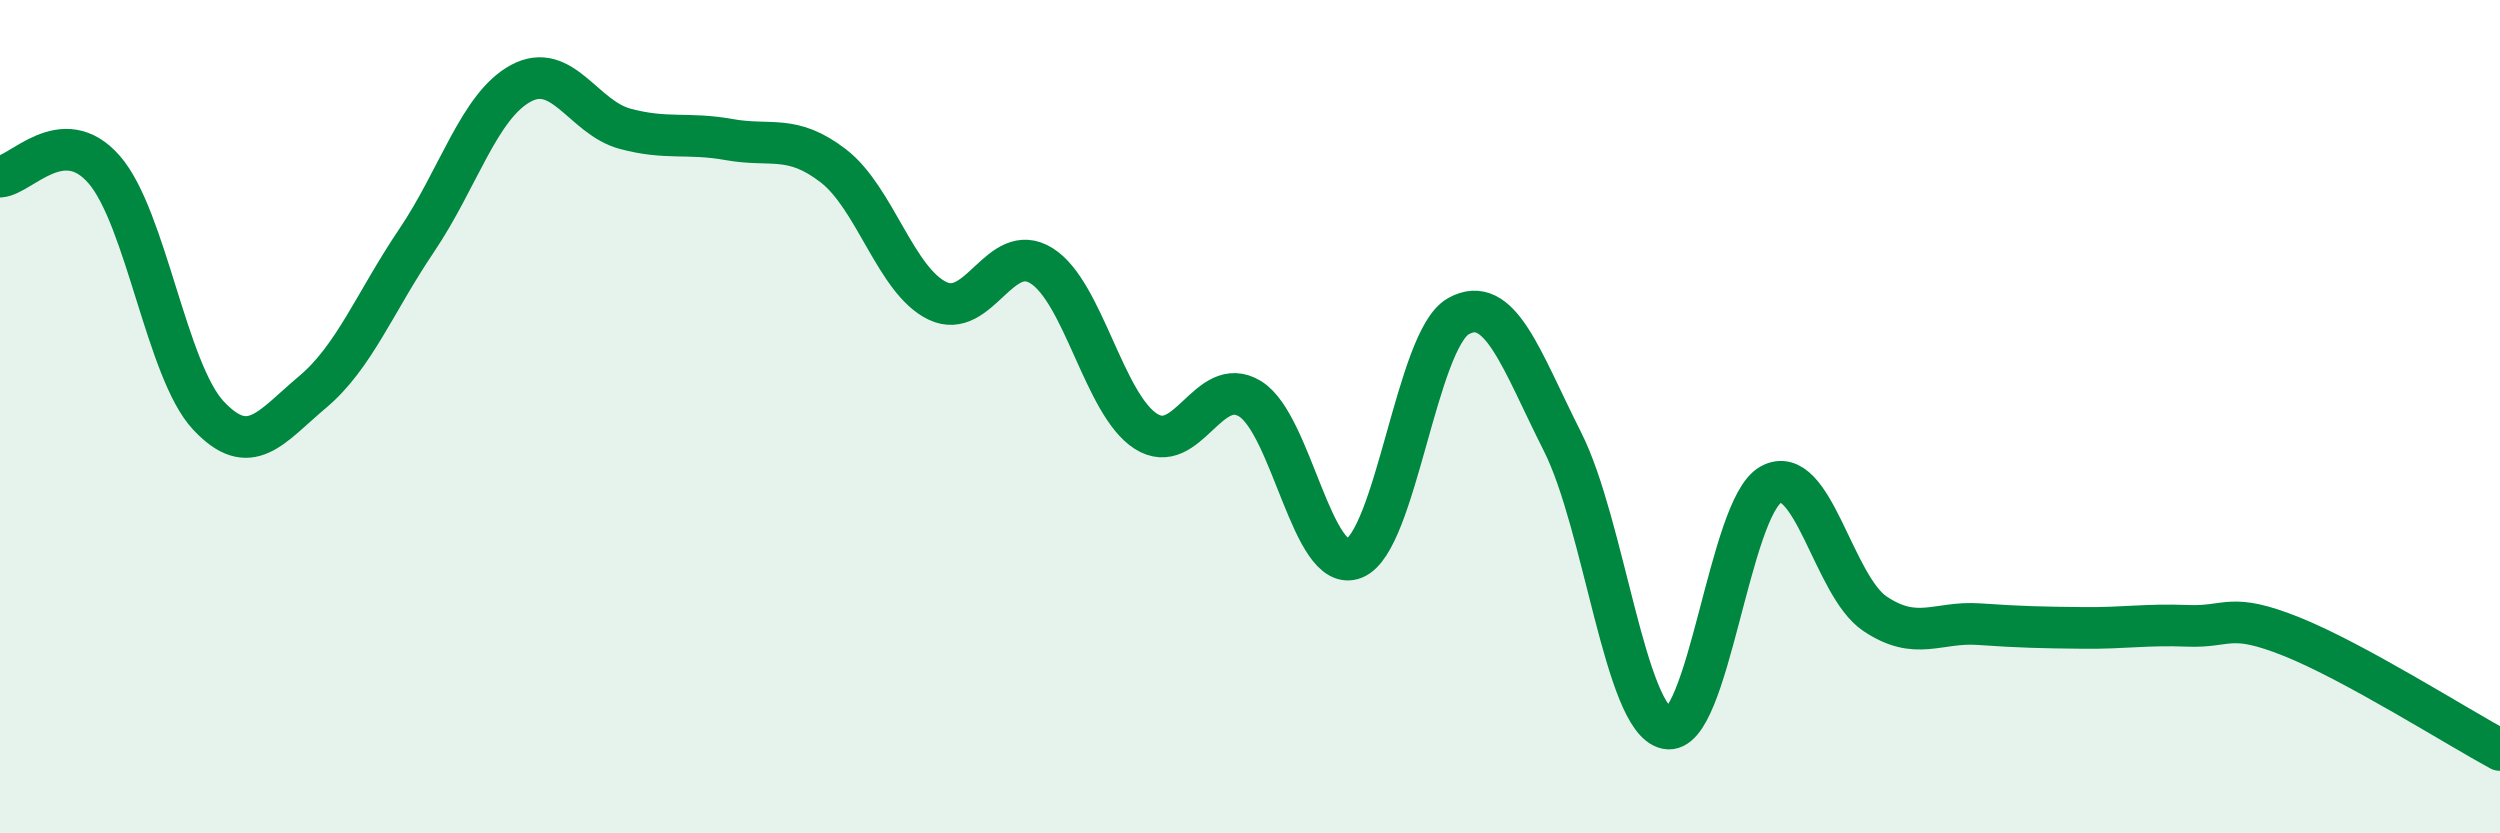
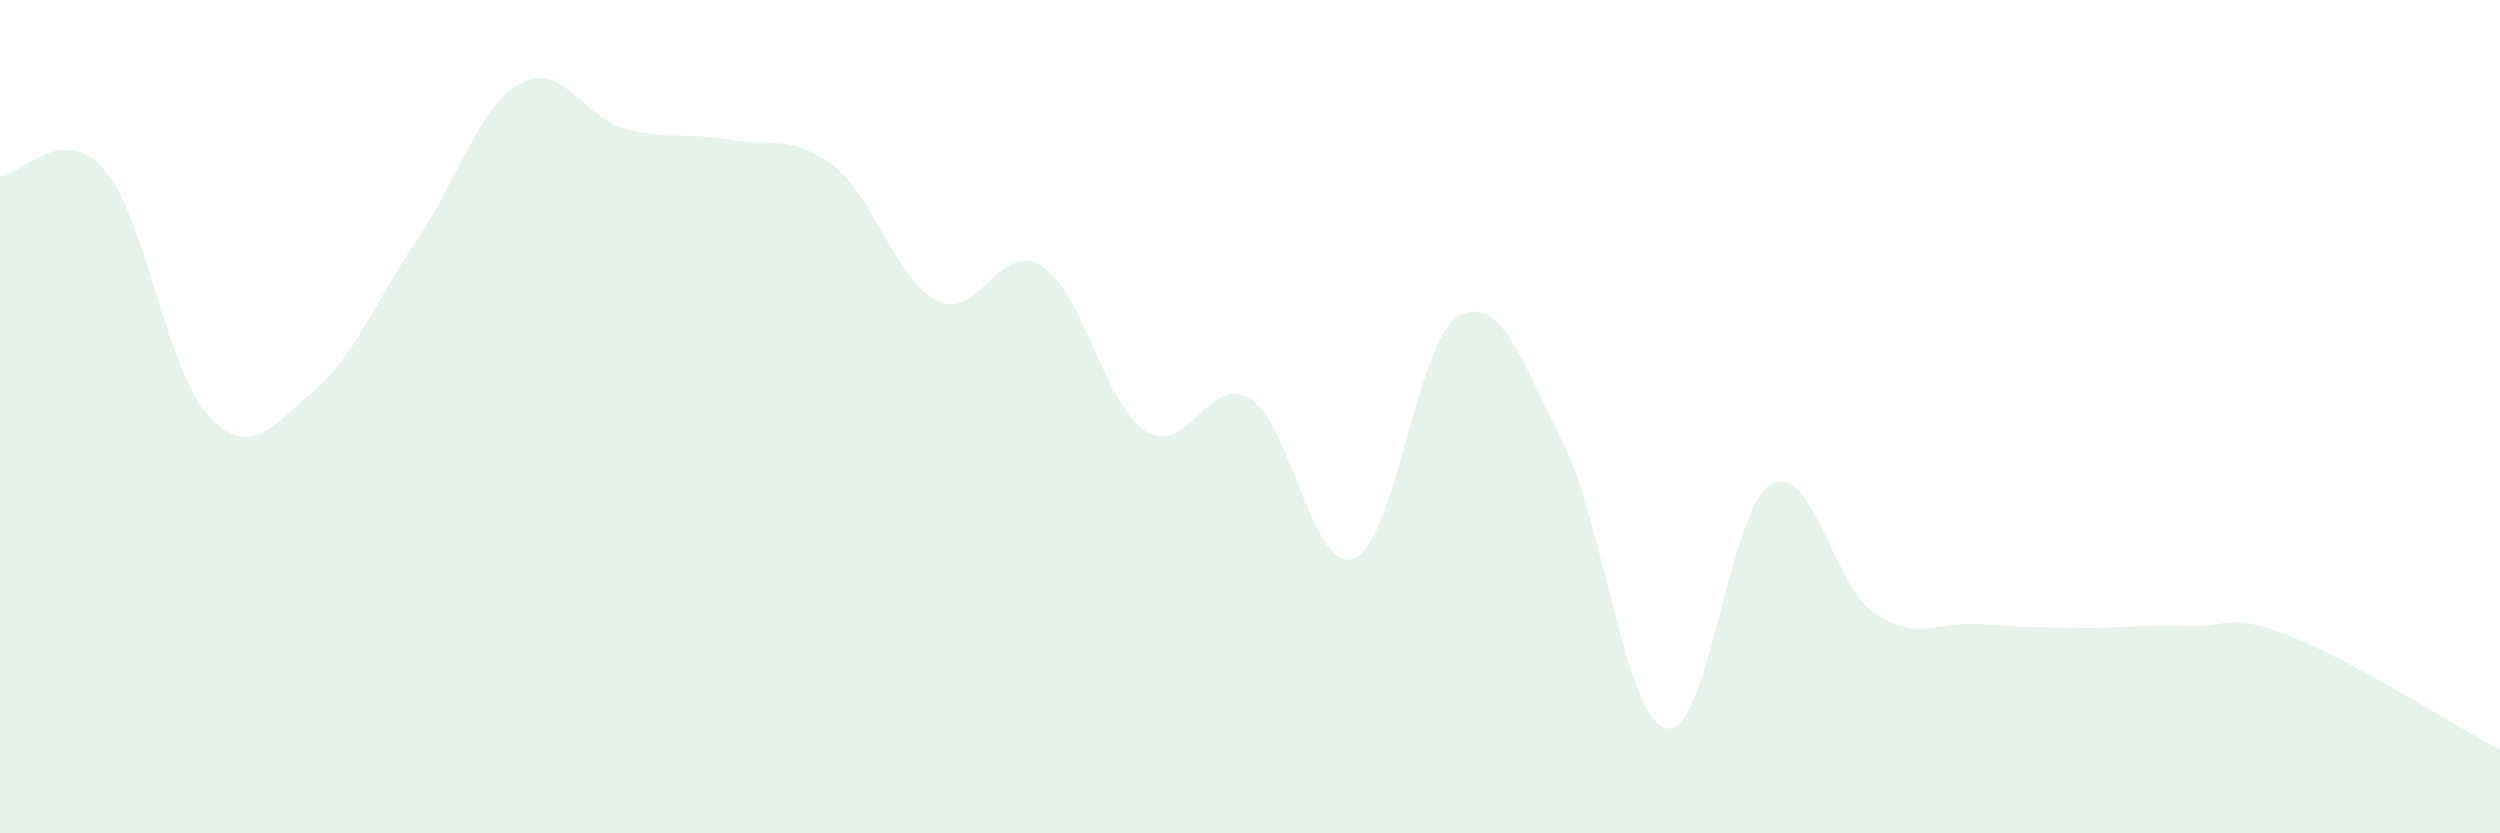
<svg xmlns="http://www.w3.org/2000/svg" width="60" height="20" viewBox="0 0 60 20">
  <path d="M 0,4.24 C 0.5,4.21 1.5,2.92 2.5,4.07 C 3.5,5.22 4,8.9 5,9.97 C 6,11.04 6.5,10.25 7.5,9.41 C 8.5,8.57 9,7.25 10,5.77 C 11,4.29 11.5,2.54 12.5,2 C 13.5,1.46 14,2.82 15,3.09 C 16,3.36 16.5,3.17 17.5,3.35 C 18.5,3.53 19,3.21 20,3.98 C 21,4.75 21.5,6.74 22.5,7.22 C 23.5,7.7 24,5.75 25,6.38 C 26,7.01 26.5,9.71 27.5,10.35 C 28.5,10.99 29,8.96 30,9.57 C 31,10.18 31.5,13.8 32.5,13.4 C 33.5,13 34,8.15 35,7.59 C 36,7.03 36.5,8.62 37.5,10.6 C 38.5,12.58 39,17.27 40,17.48 C 41,17.69 41.5,12.18 42.5,11.63 C 43.5,11.08 44,14.06 45,14.73 C 46,15.4 46.5,14.91 47.5,14.98 C 48.5,15.05 49,15.06 50,15.07 C 51,15.08 51.5,14.98 52.5,15.02 C 53.5,15.06 53.5,14.68 55,15.28 C 56.5,15.88 59,17.46 60,18L60 20L0 20Z" fill="#008740" opacity="0.1" stroke-linecap="round" stroke-linejoin="round" />
-   <path d="M 0,4.24 C 0.5,4.21 1.5,2.92 2.5,4.07 C 3.5,5.22 4,8.9 5,9.97 C 6,11.04 6.5,10.25 7.5,9.41 C 8.5,8.57 9,7.25 10,5.77 C 11,4.29 11.5,2.54 12.5,2 C 13.5,1.46 14,2.82 15,3.09 C 16,3.36 16.5,3.17 17.5,3.35 C 18.5,3.53 19,3.21 20,3.98 C 21,4.75 21.5,6.74 22.5,7.22 C 23.5,7.7 24,5.75 25,6.38 C 26,7.01 26.5,9.71 27.5,10.35 C 28.5,10.99 29,8.96 30,9.57 C 31,10.18 31.5,13.8 32.5,13.4 C 33.5,13 34,8.15 35,7.59 C 36,7.03 36.5,8.62 37.5,10.6 C 38.5,12.58 39,17.27 40,17.48 C 41,17.69 41.5,12.18 42.5,11.63 C 43.5,11.08 44,14.06 45,14.73 C 46,15.4 46.5,14.91 47.5,14.98 C 48.5,15.05 49,15.06 50,15.07 C 51,15.08 51.5,14.98 52.5,15.02 C 53.5,15.06 53.5,14.68 55,15.28 C 56.5,15.88 59,17.46 60,18" stroke="#008740" stroke-width="1" fill="none" stroke-linecap="round" stroke-linejoin="round" />
</svg>